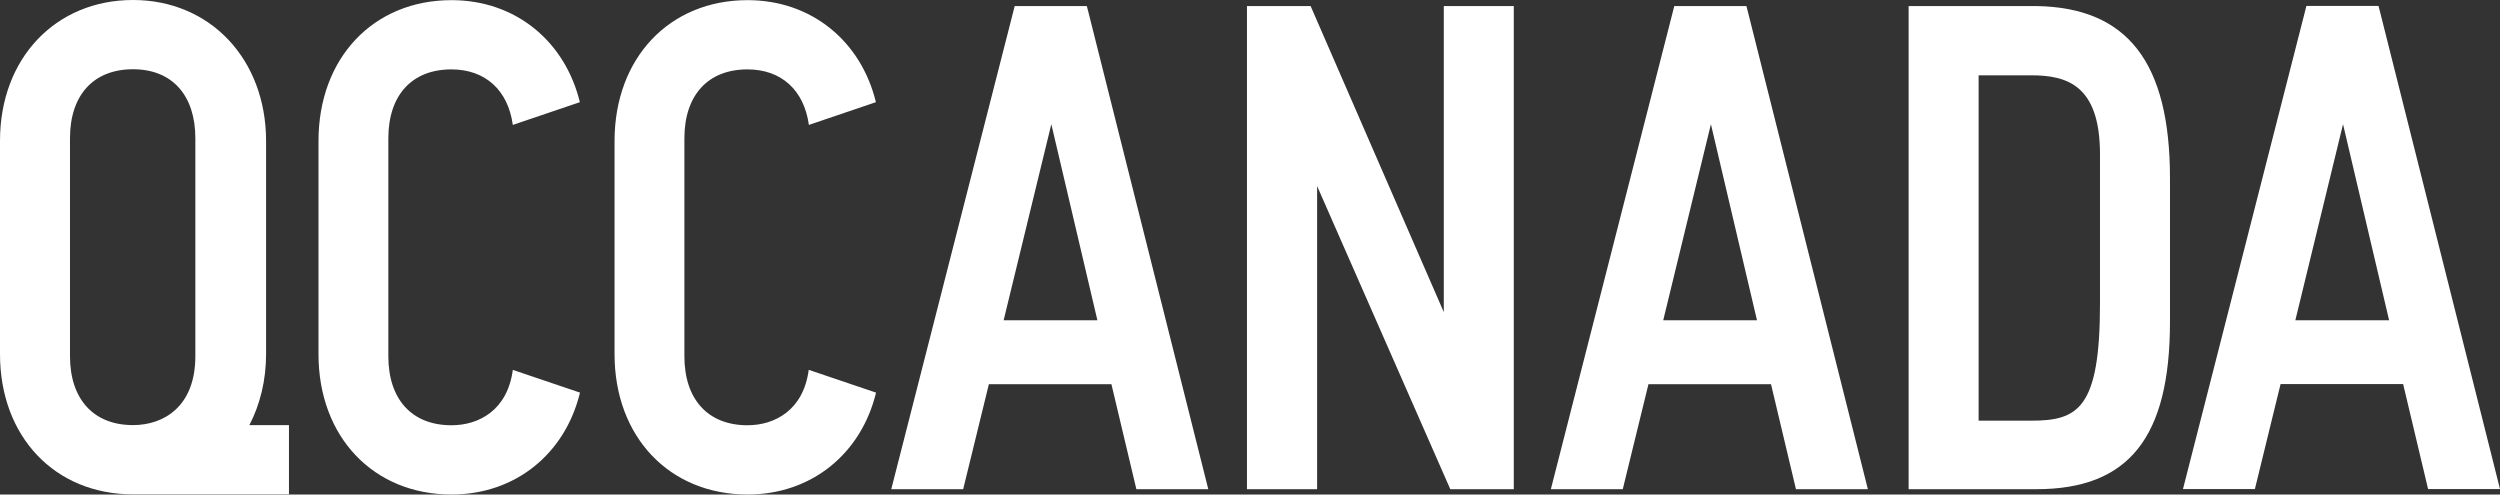
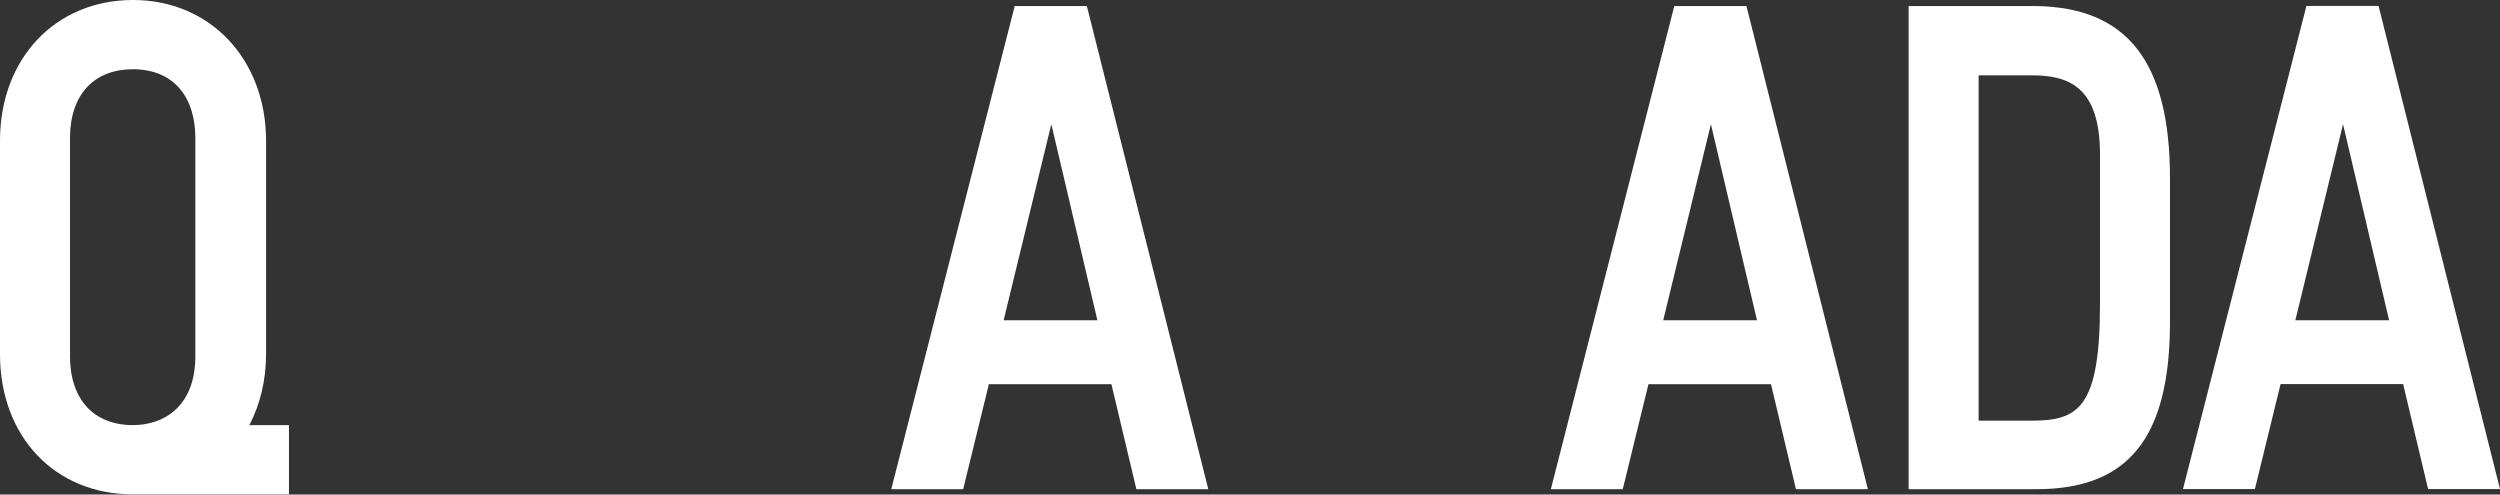
<svg xmlns="http://www.w3.org/2000/svg" id="Layer_2" viewBox="0 0 169.31 33.49">
  <rect x="0" y="0" width="169.31" height="33.49" fill="#333333" stroke="none" />
  <defs>
    <style>.cls-1{fill:#fff;}</style>
  </defs>
  <g id="Style_Guide">
    <g>
      <path class="cls-1" d="m18.02,23.99v-14.44C18.02,4.01,14.23,0,9.01,0S0,3.92,0,9.54v14.44c0,5.59,3.71,9.5,9.01,9.5h10.56v-4.69h-2.68c.72-1.39,1.13-3.02,1.13-4.81Zm-13.28.13v-14.76c0-2.93,1.6-4.67,4.27-4.67s4.22,1.79,4.22,4.67v14.76c0,3.45-2.18,4.67-4.22,4.67-2.67,0-4.27-1.75-4.27-4.67Z" />
      <path class="cls-1" d="m73.6.41h-4.88l-8.36,32.72h4.87l1.74-7.11h8.3l1.69,7.11h4.87L73.7.78l-.1-.38Zm-5.63,21.28l3.23-13.28,3.12,13.28h-6.35Z" />
-       <polygon class="cls-1" points="97.78 21.14 88.76 .41 84.45 .41 84.45 33.13 89.2 33.13 89.2 12.6 98.22 33.13 102.52 33.13 102.52 .41 97.78 .41 97.78 21.14" />
      <path class="cls-1" d="m118.27.41h-4.88l-8.36,32.72h4.87l1.74-7.11h8.3l1.69,7.11h4.87L118.37.78l-.1-.38Zm-5.63,21.28l3.23-13.28,3.12,13.28h-6.35Z" />
      <path class="cls-1" d="m137.91.41h-8.65v32.72h8.65c6.26,0,9.05-3.5,9.05-11.34v-9.72c0-7.86-2.88-11.56-9.05-11.66Zm4.31,20.16c0,7.13-1.5,7.92-4.67,7.92h-3.55V5.1h3.55c2.42,0,4.67.65,4.67,5.35v10.12Z" />
      <path class="cls-1" d="m161.18.78l-.1-.38h-4.88l-8.36,32.72h4.87l1.74-7.11h8.3l1.69,7.11h4.87L161.18.78Zm-5.73,20.91l3.23-13.28,3.12,13.28h-6.35Z" />
-       <path class="cls-1" d="m30.57,28.8c-2.67,0-4.27-1.75-4.27-4.67v-14.76c0-2.93,1.6-4.67,4.27-4.67,2.31,0,3.84,1.42,4.16,3.76l4.54-1.54c-1-4.12-4.35-6.91-8.69-6.91-5.3,0-9.01,3.92-9.01,9.54v14.44c0,5.59,3.71,9.5,9.01,9.5,4.35,0,7.7-2.78,8.7-6.9l-4.55-1.54c-.36,2.73-2.3,3.75-4.15,3.75Z" />
-       <path class="cls-1" d="m54.77,25.05c-.36,2.73-2.3,3.75-4.15,3.75-2.67,0-4.27-1.75-4.27-4.67v-14.76c0-2.93,1.6-4.67,4.27-4.67,2.31,0,3.84,1.42,4.16,3.76l4.54-1.54c-1-4.12-4.35-6.91-8.69-6.91-5.3,0-9.01,3.92-9.01,9.54v14.44c0,5.59,3.71,9.5,9.01,9.5,4.35,0,7.7-2.78,8.7-6.9l-4.55-1.54Z" />
    </g>
  </g>
</svg>